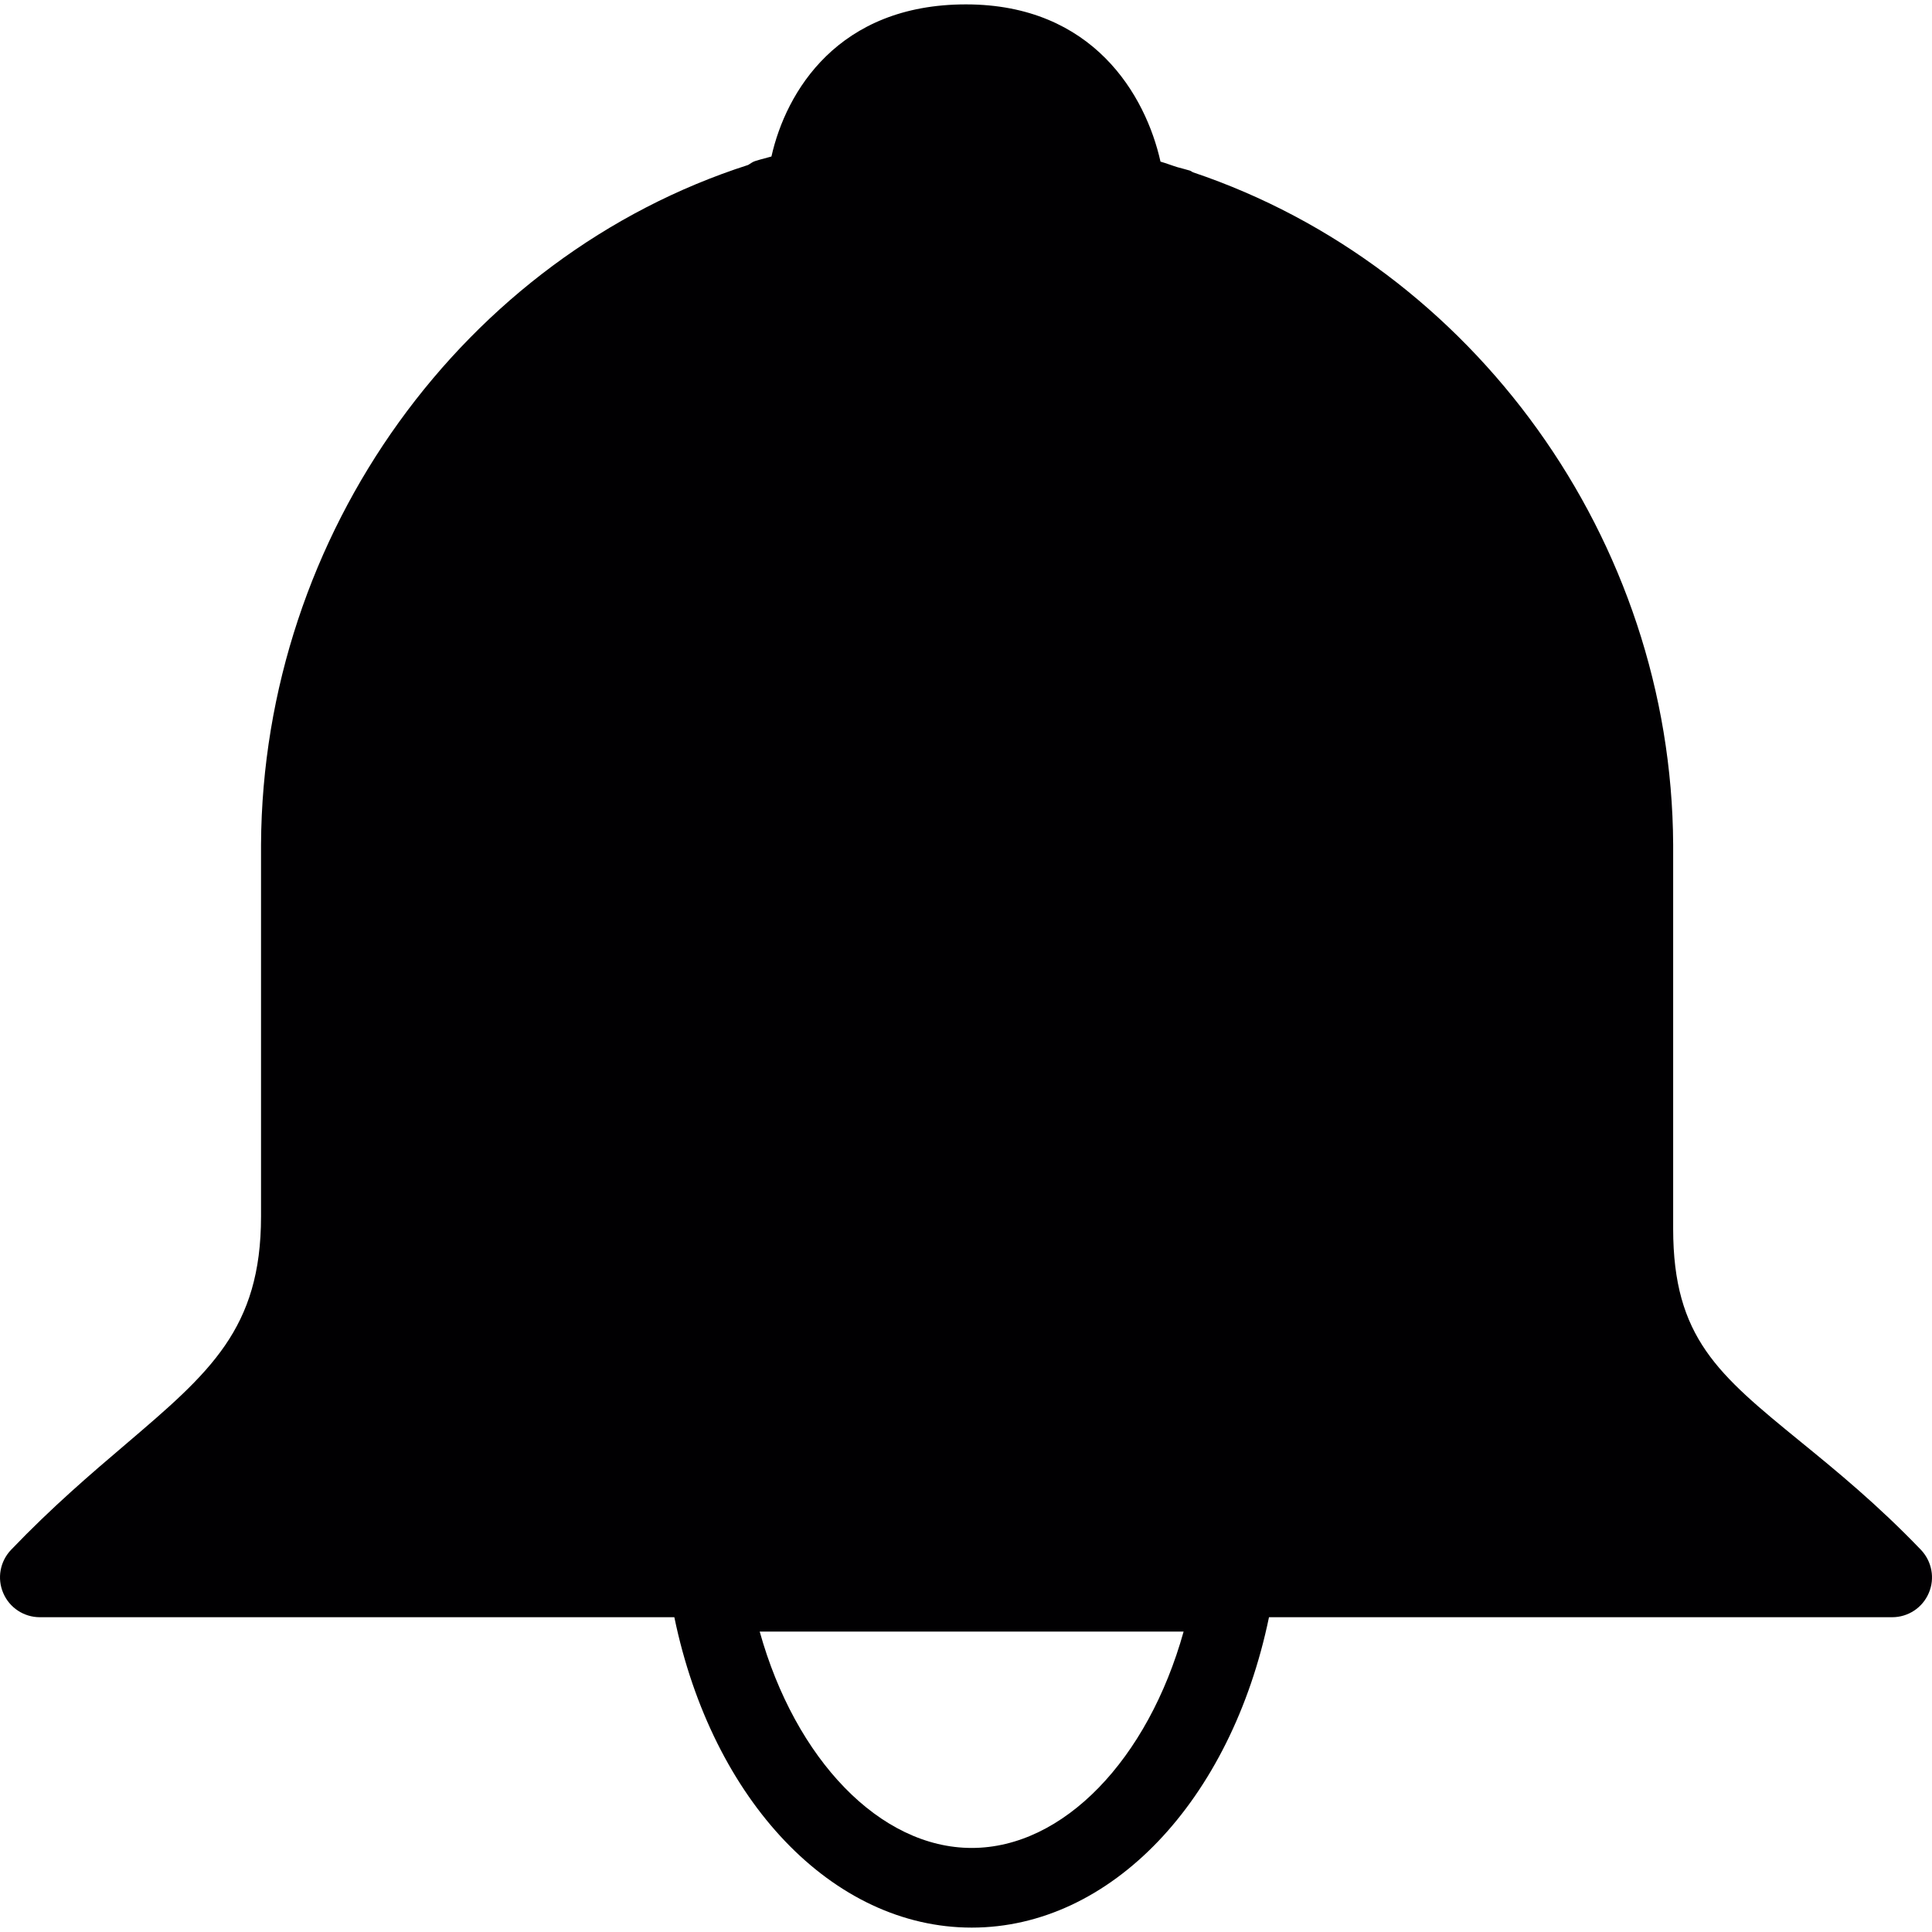
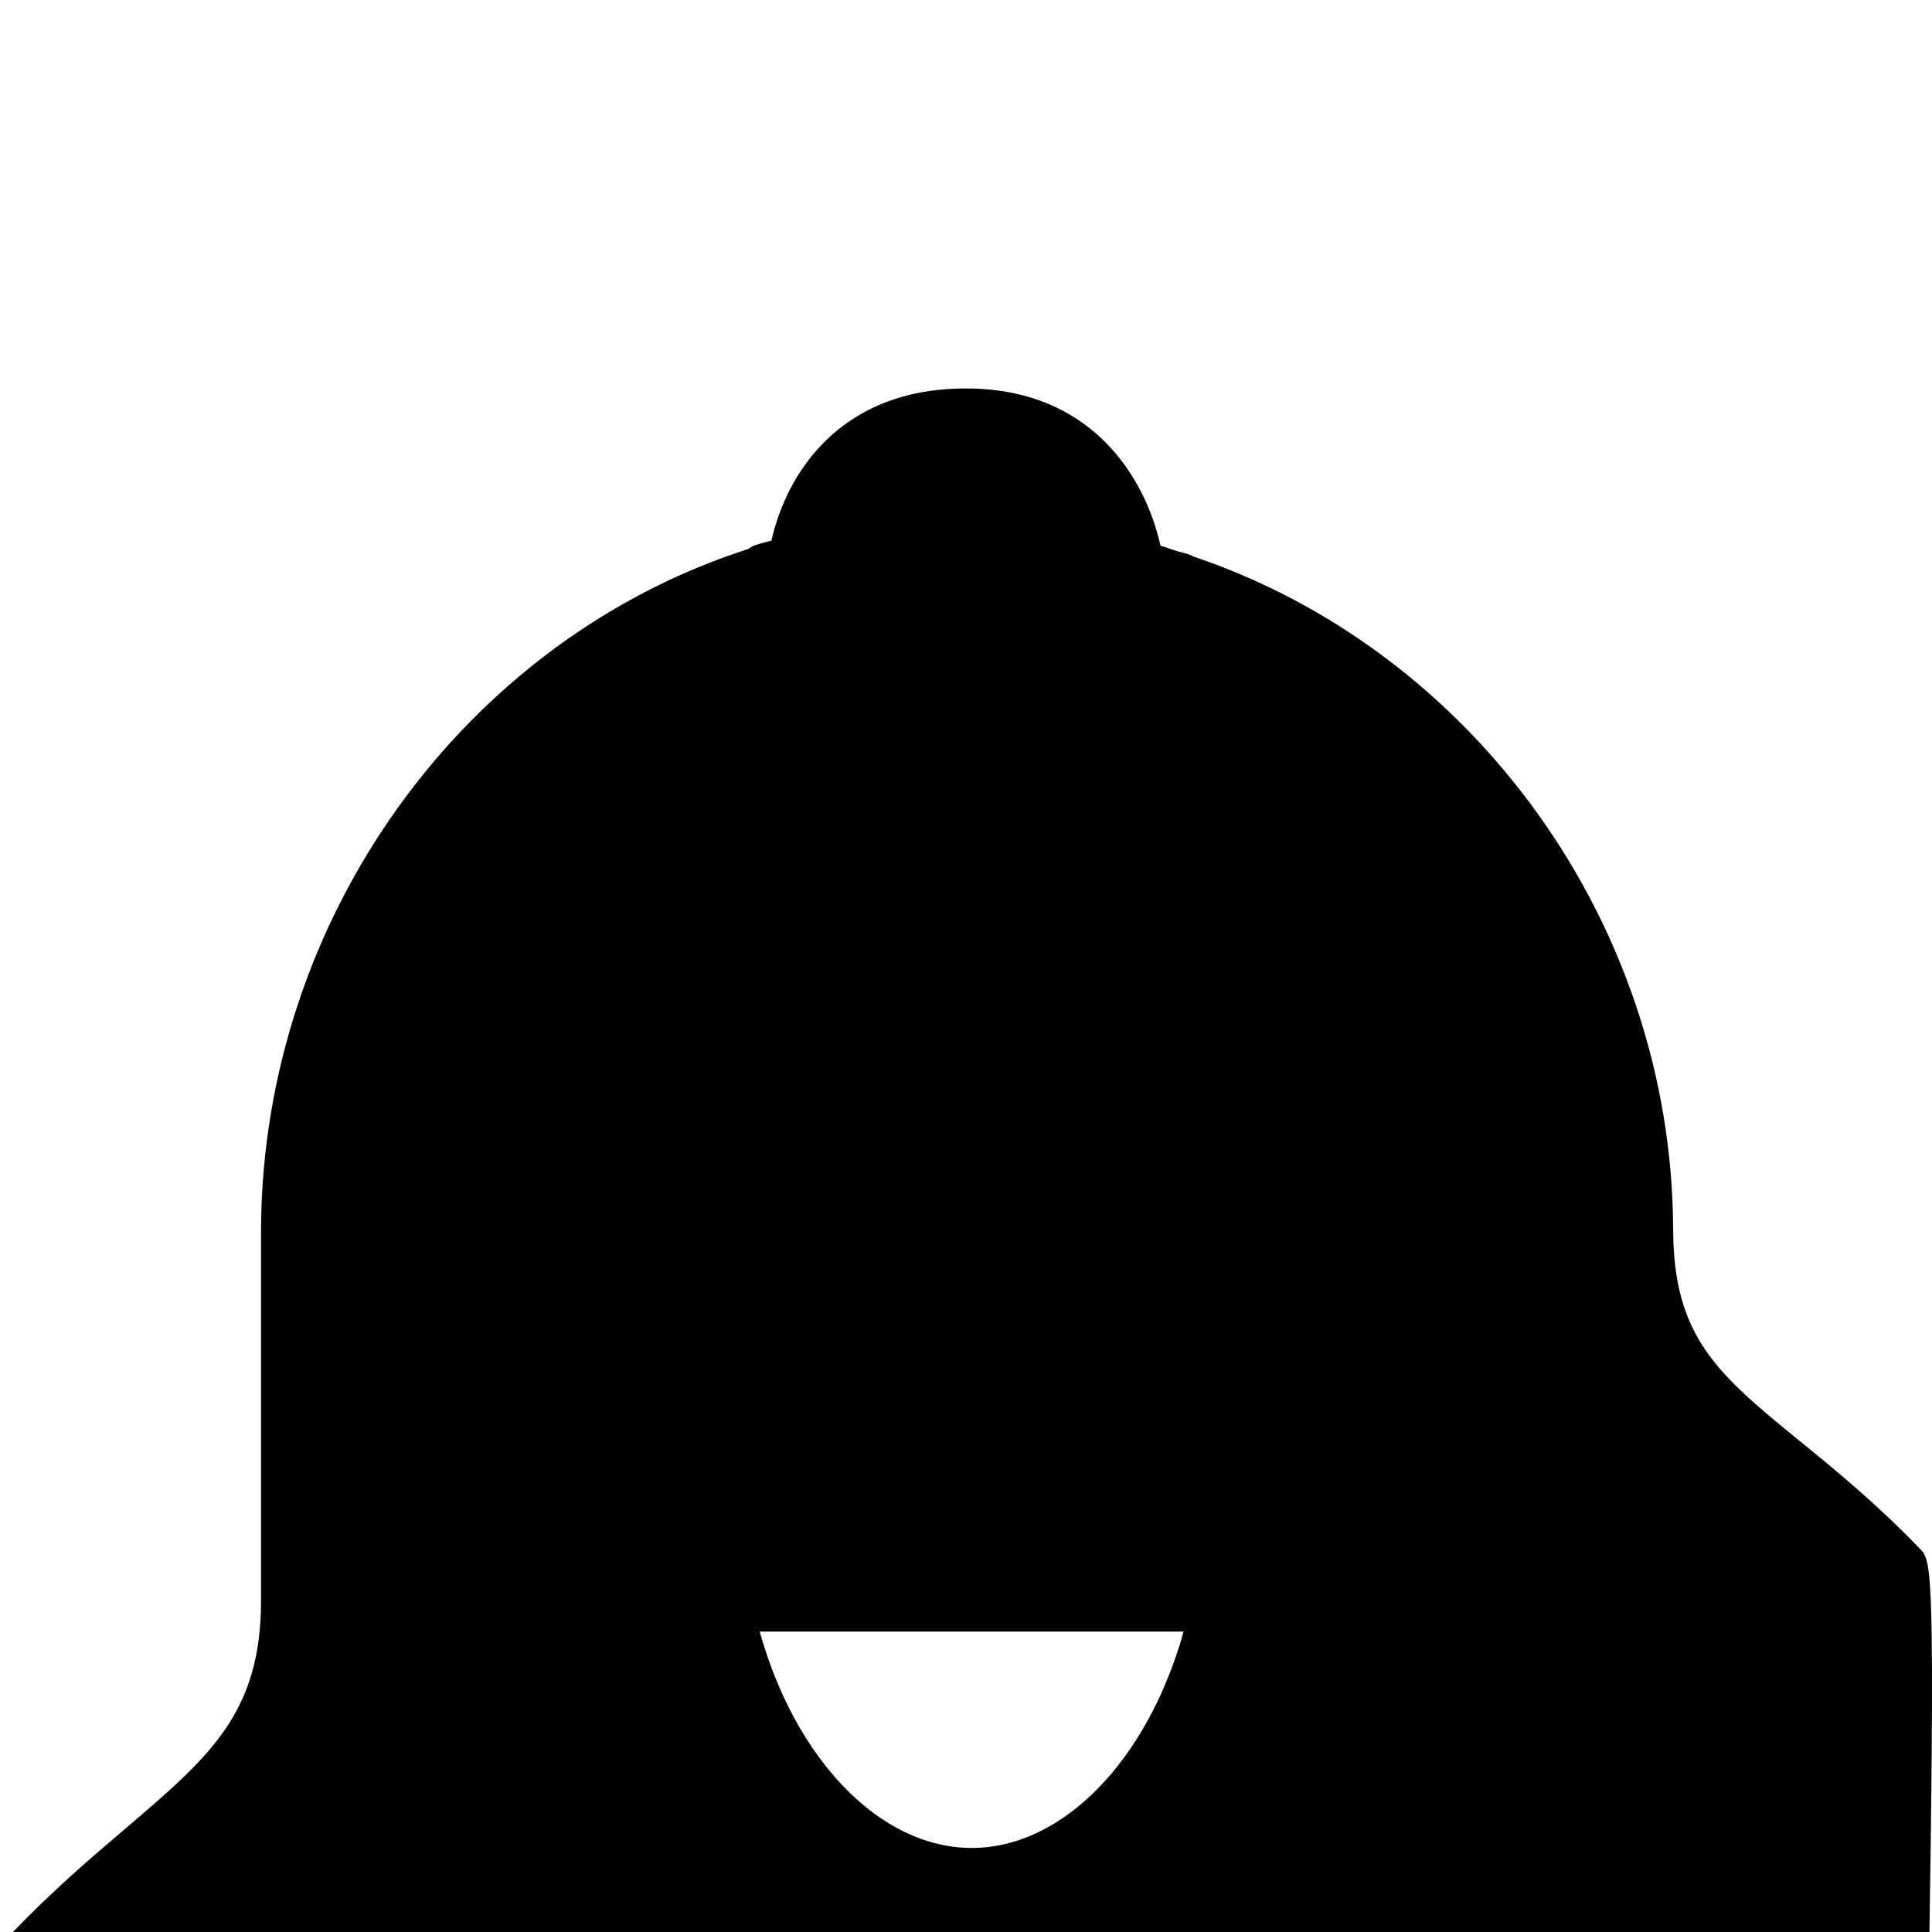
<svg xmlns="http://www.w3.org/2000/svg" height="800px" width="800px" version="1.1" id="Capa_1" viewBox="0 0 307.337 307.337" xml:space="preserve">
  <g>
    <g>
-       <path style="fill:#010002;" d="M305.579,246.543c-6.957-7.25-13.462-12.564-19.205-17.247    c-13.027-10.639-20.212-16.508-20.212-33.842v-61.097c-0.239-48.538-31.84-91.964-76.386-106.948    c-0.179-0.076-0.315-0.212-0.5-0.272c-0.669-0.207-1.322-0.354-1.98-0.544c-0.908-0.277-1.779-0.625-2.687-0.881    c-2.355-10.557-10.726-25.014-30.948-25.014c-20.348,0-28.626,13.88-30.943,24.198c-1.474,0.381-2.42,0.669-2.616,0.734    c-0.408,0.131-0.723,0.402-1.082,0.609c-45.09,14.479-77.24,58.595-77.496,108.134v59.139c0,17.878-8.126,24.808-21.571,36.273    c-5.477,4.661-11.672,9.948-18.188,16.752c-1.762,1.844-2.252,4.542-1.251,6.875c0.99,2.339,3.291,3.851,5.82,3.851h100.938    c6.054,29.219,25.188,49.376,47.309,49.376c22.104,0,41.239-20.157,47.287-49.376h99.138c2.535,0,4.83-1.512,5.82-3.851    C307.831,251.085,307.325,248.382,305.579,246.543z M154.579,293.966c-14.604,0-28.055-14.093-33.728-34.418h67.434    C182.612,279.874,169.173,293.966,154.579,293.966z" />
+       <path style="fill:#010002;" d="M305.579,246.543c-6.957-7.25-13.462-12.564-19.205-17.247    c-13.027-10.639-20.212-16.508-20.212-33.842c-0.239-48.538-31.84-91.964-76.386-106.948    c-0.179-0.076-0.315-0.212-0.5-0.272c-0.669-0.207-1.322-0.354-1.98-0.544c-0.908-0.277-1.779-0.625-2.687-0.881    c-2.355-10.557-10.726-25.014-30.948-25.014c-20.348,0-28.626,13.88-30.943,24.198c-1.474,0.381-2.42,0.669-2.616,0.734    c-0.408,0.131-0.723,0.402-1.082,0.609c-45.09,14.479-77.24,58.595-77.496,108.134v59.139c0,17.878-8.126,24.808-21.571,36.273    c-5.477,4.661-11.672,9.948-18.188,16.752c-1.762,1.844-2.252,4.542-1.251,6.875c0.99,2.339,3.291,3.851,5.82,3.851h100.938    c6.054,29.219,25.188,49.376,47.309,49.376c22.104,0,41.239-20.157,47.287-49.376h99.138c2.535,0,4.83-1.512,5.82-3.851    C307.831,251.085,307.325,248.382,305.579,246.543z M154.579,293.966c-14.604,0-28.055-14.093-33.728-34.418h67.434    C182.612,279.874,169.173,293.966,154.579,293.966z" />
    </g>
  </g>
</svg>